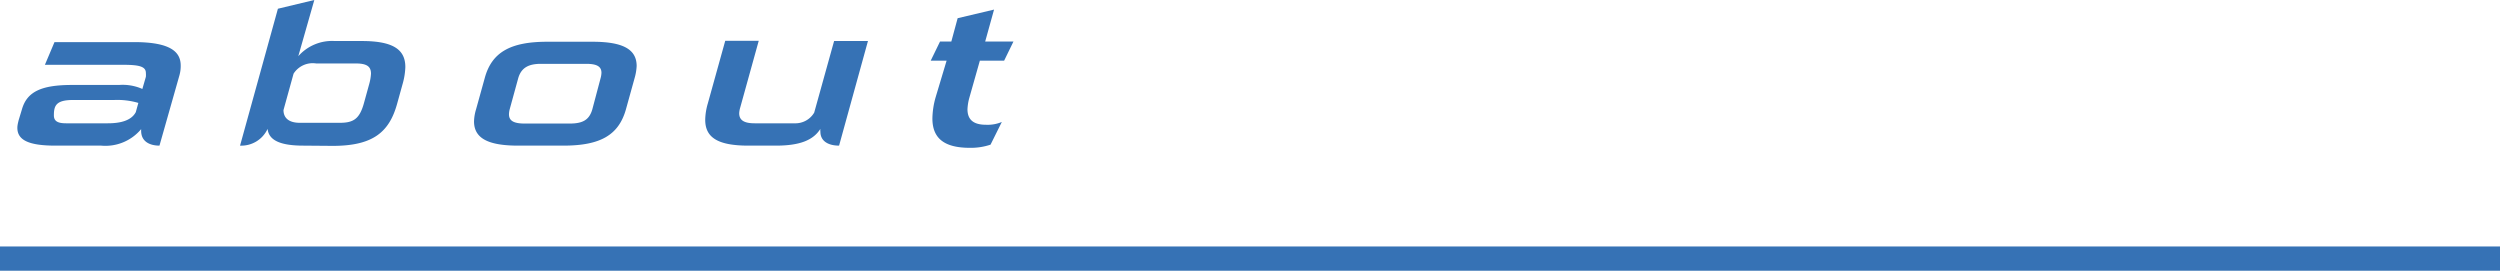
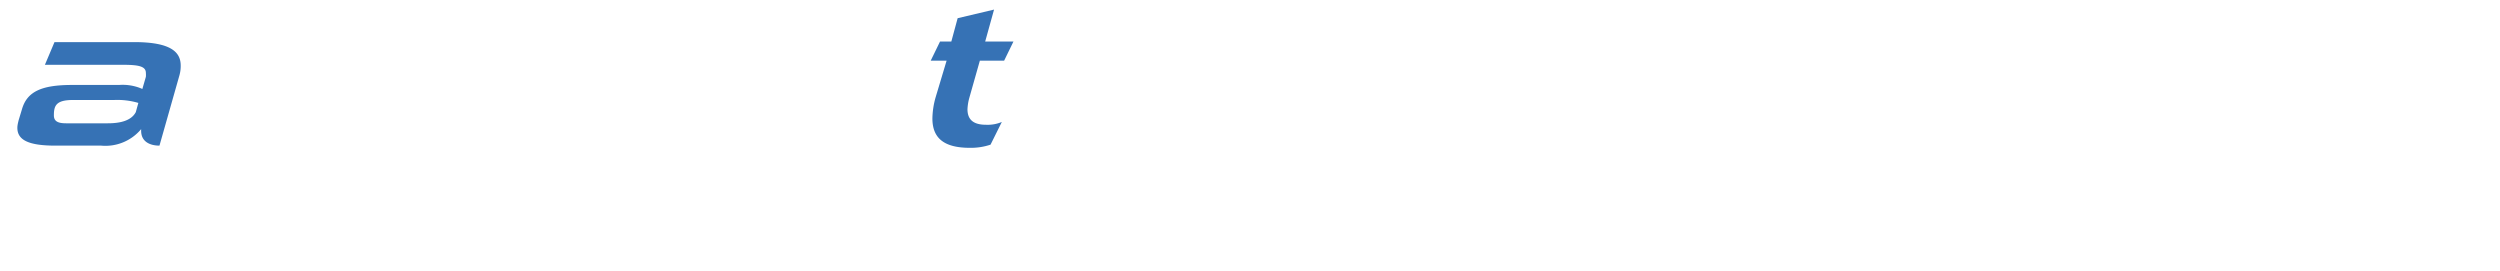
<svg xmlns="http://www.w3.org/2000/svg" viewBox="0 0 206 22.31">
-   <path d="m206 21.31h-206" fill="none" stroke="#3672b5" stroke-miterlimit="10" stroke-width="2" />
  <g fill="#3672b5">
    <path d="m4.57 12c-2.22 0-3.14-.46-3.14-1.47 0-.19.05-.4.11-.64l.27-.89c.42-1.45 1.6-2 4.14-2h3.87a4 4 0 0 1 1.91.33l.29-1a1.87 1.87 0 0 0 0-.32c0-.54-.58-.67-1.87-.67h-6.45l.79-1.87h6.57c3 0 3.83.81 3.83 1.93a2.81 2.81 0 0 1 -.1.79l-1.65 5.81c-.75 0-1.51-.3-1.51-1.22v-.14a3.83 3.83 0 0 1 -3.29 1.36zm6.83-3.52a6.11 6.11 0 0 0 -2-.24h-3.4c-1.39 0-1.56.48-1.56 1.27 0 .48.33.65 1 .65h3.44c1 0 1.93-.2 2.31-.92z" />
-     <path d="m25 12c-1.93 0-2.85-.45-2.95-1.38a2.39 2.39 0 0 1 -2.27 1.38l3.12-11.28 3-.72-1.32 4.63a3.71 3.71 0 0 1 3-1.25h2.23c2.58 0 3.59.7 3.59 2.14a5.65 5.65 0 0 1 -.2 1.31l-.48 1.73c-.65 2.34-2 3.46-5.31 3.46zm5.43-5.1a4 4 0 0 0 .14-.83c0-.58-.33-.84-1.24-.84h-3.27a1.87 1.87 0 0 0 -1.87.84l-.83 3c0 .59.37 1.05 1.35 1.05h3.29c1.14 0 1.64-.33 2-1.66z" />
-     <path d="m42.7 12c-2.49 0-3.64-.61-3.64-2a3.74 3.74 0 0 1 .17-1l.71-2.56c.58-2.15 2.14-3 5.15-3h3.73c2.49 0 3.64.61 3.64 2a4.31 4.31 0 0 1 -.17 1l-.71 2.56c-.6 2.14-2.12 3-5.16 3zm6.8-5.6a1.93 1.93 0 0 0 .06-.4c0-.54-.41-.74-1.26-.74h-3.73c-1 0-1.62.31-1.87 1.19l-.7 2.55a1.76 1.76 0 0 0 -.06.42c0 .56.44.76 1.29.76h3.72c1.07 0 1.61-.3 1.86-1.18z" />
-     <path d="m61.67 12c-2.56 0-3.56-.69-3.56-2.13a5 5 0 0 1 .21-1.33l1.44-5.18h2.76l-1.52 5.48a2.05 2.05 0 0 0 -.09.49c0 .56.38.83 1.27.83h3.29a1.8 1.8 0 0 0 1.62-.88l1.64-5.9h2.79l-2.38 8.62c-.83 0-1.54-.33-1.54-1.15a.93.93 0 0 1 0-.23c-.6.95-1.73 1.38-3.66 1.38z" />
    <path d="m81.62 11.92a5.09 5.09 0 0 1 -1.71.26c-2.14 0-3.08-.81-3.08-2.42a6.67 6.67 0 0 1 .27-1.76l.9-3h-1.31l.77-1.58h.93l.52-1.92 3-.71-.73 2.63h2.33l-.77 1.58h-2l-.85 3a4.17 4.17 0 0 0 -.17 1c0 .85.48 1.28 1.52 1.28a3 3 0 0 0 1.31-.23z" />
  </g>
</svg>